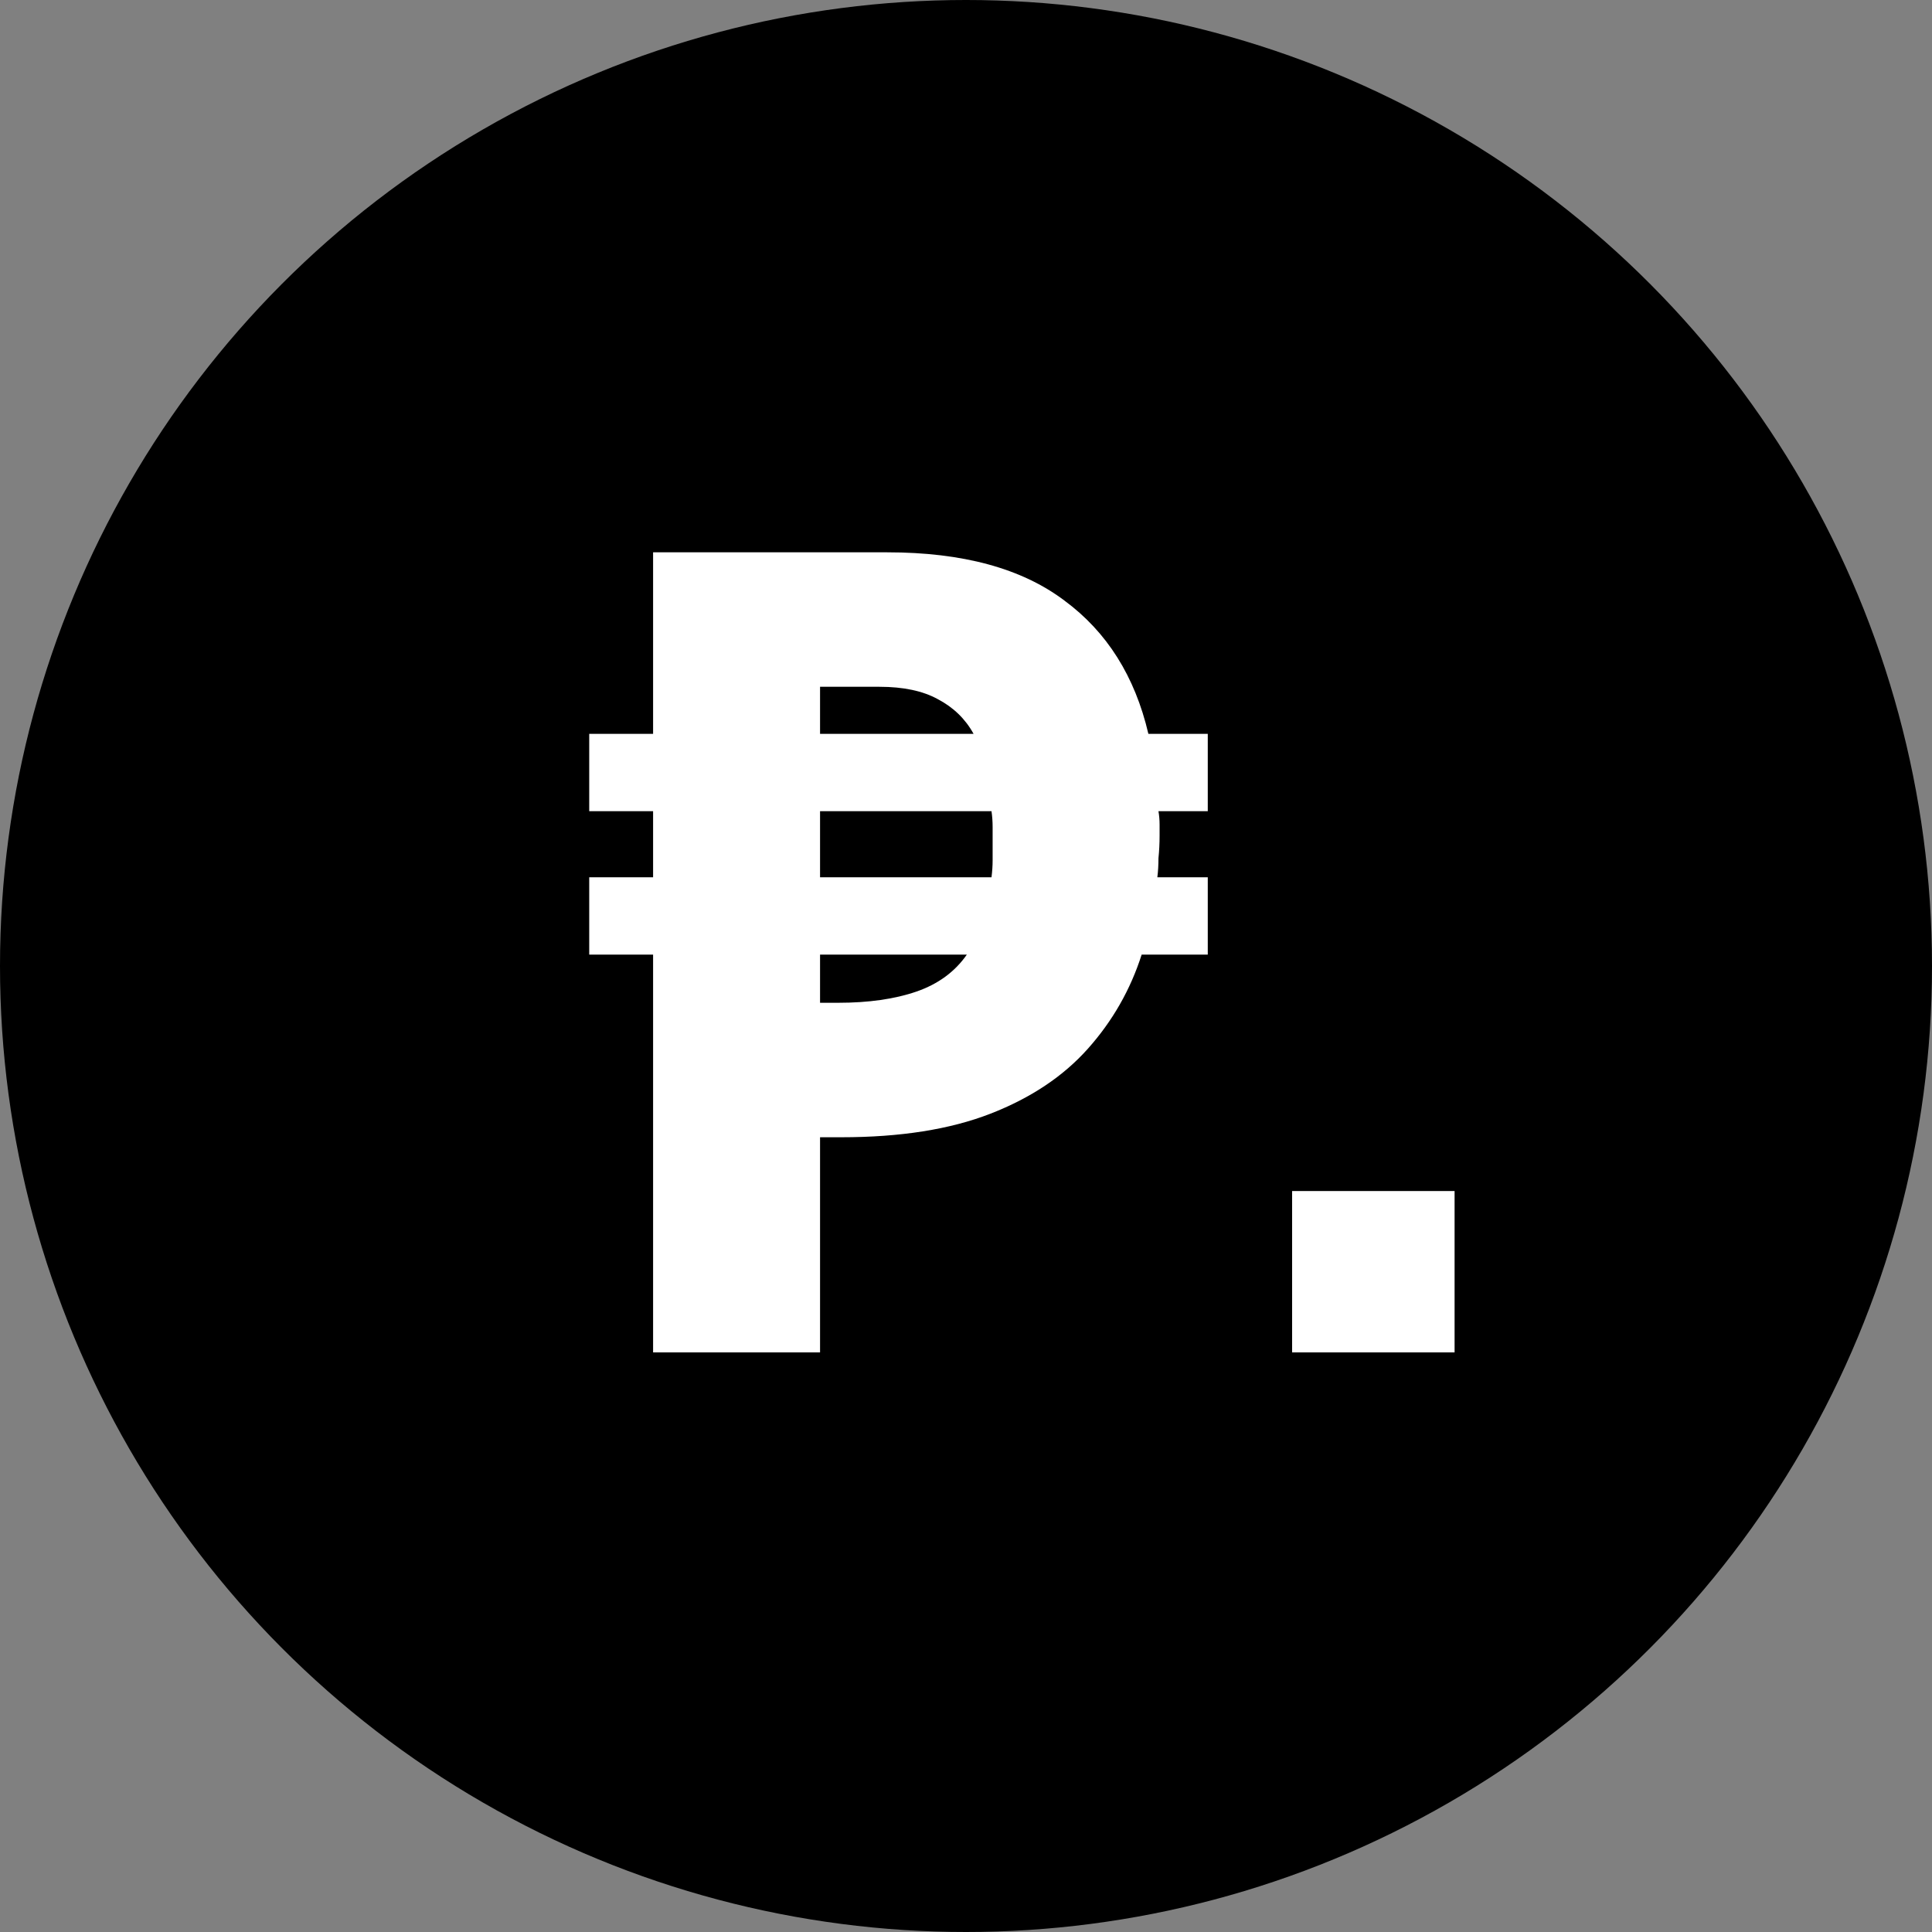
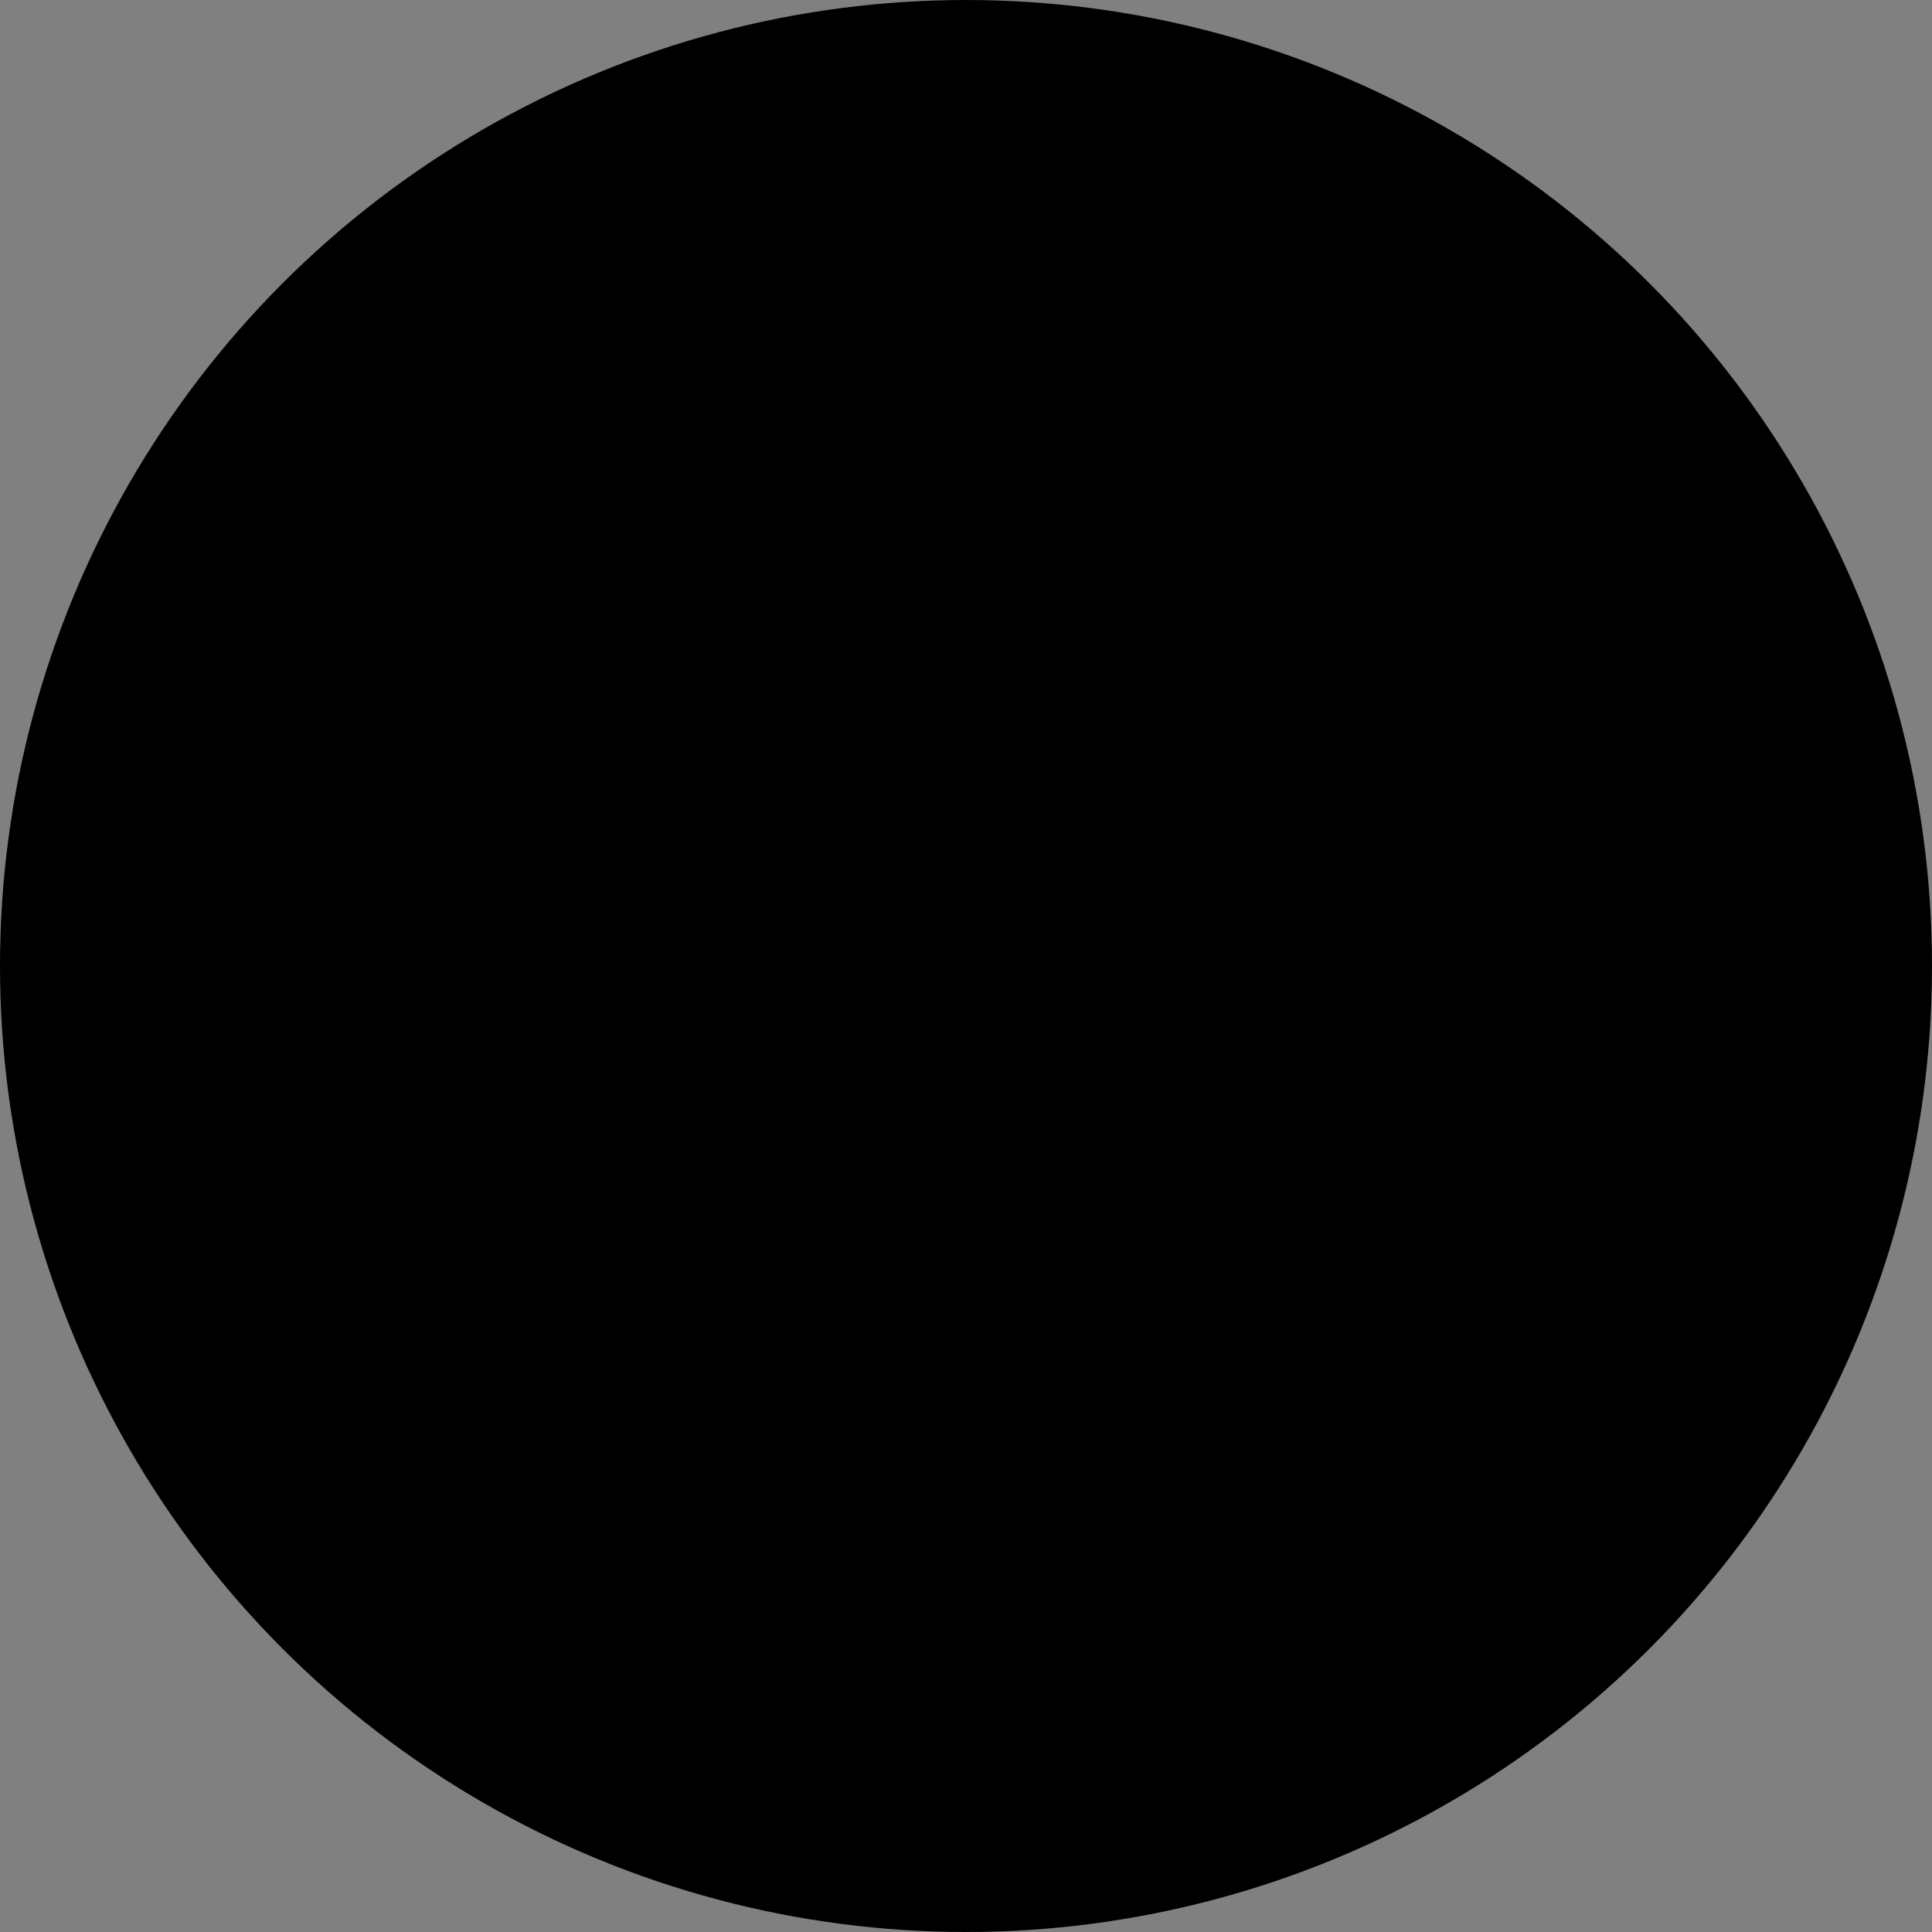
<svg xmlns="http://www.w3.org/2000/svg" width="100" height="100" viewBox="0 0 100 100" fill="none">
  <rect x="0" y="0" width="100" height="100" fill="#808080" stroke="none" />
  <circle cx="50" cy="50" r="50" fill="black" />
-   <path d="M45.926 28.588C49.831 28.588 52.886 29.419 55.09 31.082C57.294 32.706 58.744 35.007 59.44 37.984H62.514V41.986H59.962C60.001 42.218 60.02 42.45 60.02 42.682C60.02 42.875 60.02 43.069 60.02 43.262C60.02 43.649 60.001 44.035 59.962 44.422C59.962 44.77 59.943 45.099 59.904 45.408H62.514V49.41H59.092C58.512 51.227 57.584 52.851 56.308 54.282C55.032 55.713 53.35 56.834 51.262 57.646C49.174 58.458 46.603 58.864 43.548 58.864H42.446V70H33.804V49.41H30.498V45.408H33.804V41.986H30.498V37.984H33.804V28.588H45.926ZM50.044 49.41H42.446V51.904H43.374C44.959 51.904 46.313 51.711 47.434 51.324C48.555 50.937 49.425 50.299 50.044 49.41ZM51.32 41.986H42.446V45.408H51.32C51.359 45.099 51.378 44.809 51.378 44.538C51.378 44.229 51.378 43.9 51.378 43.552C51.378 43.281 51.378 43.03 51.378 42.798C51.378 42.527 51.359 42.257 51.32 41.986ZM45.52 35.548H42.446V37.984H50.392C49.967 37.211 49.348 36.611 48.536 36.186C47.763 35.761 46.757 35.548 45.52 35.548ZM66.879 70V61.648H75.289V70H66.879Z" fill="white" />
</svg>